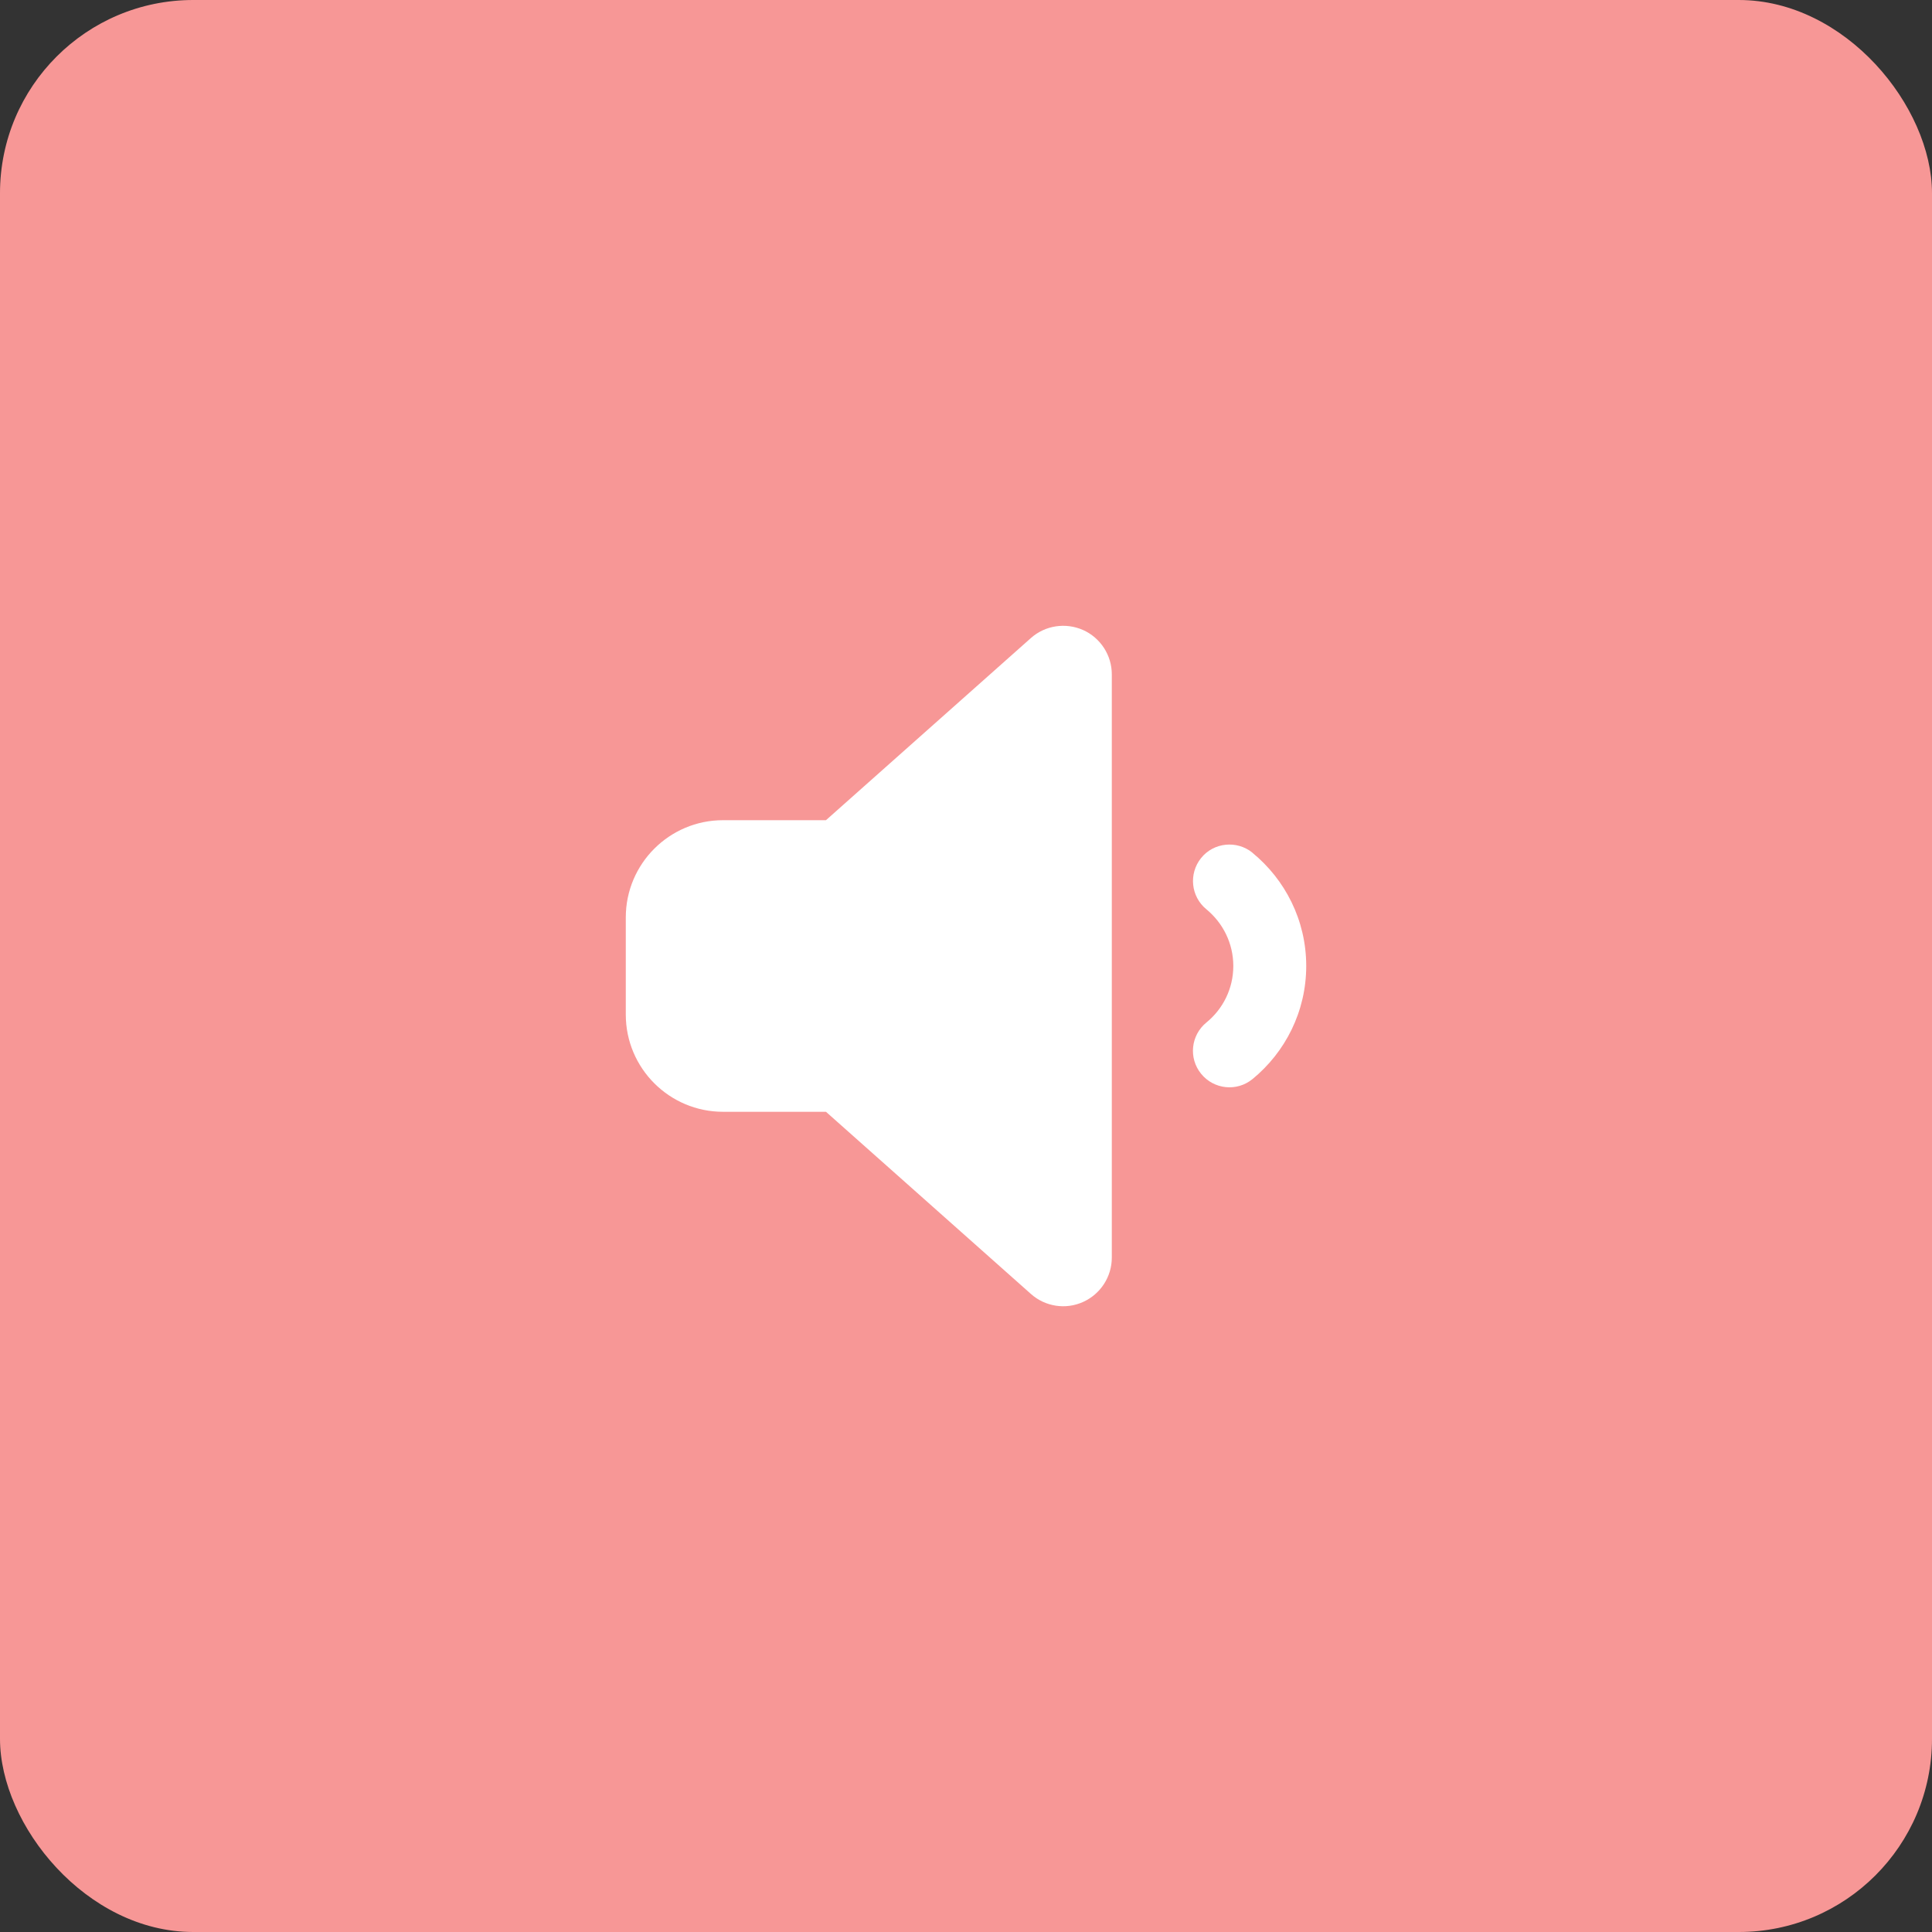
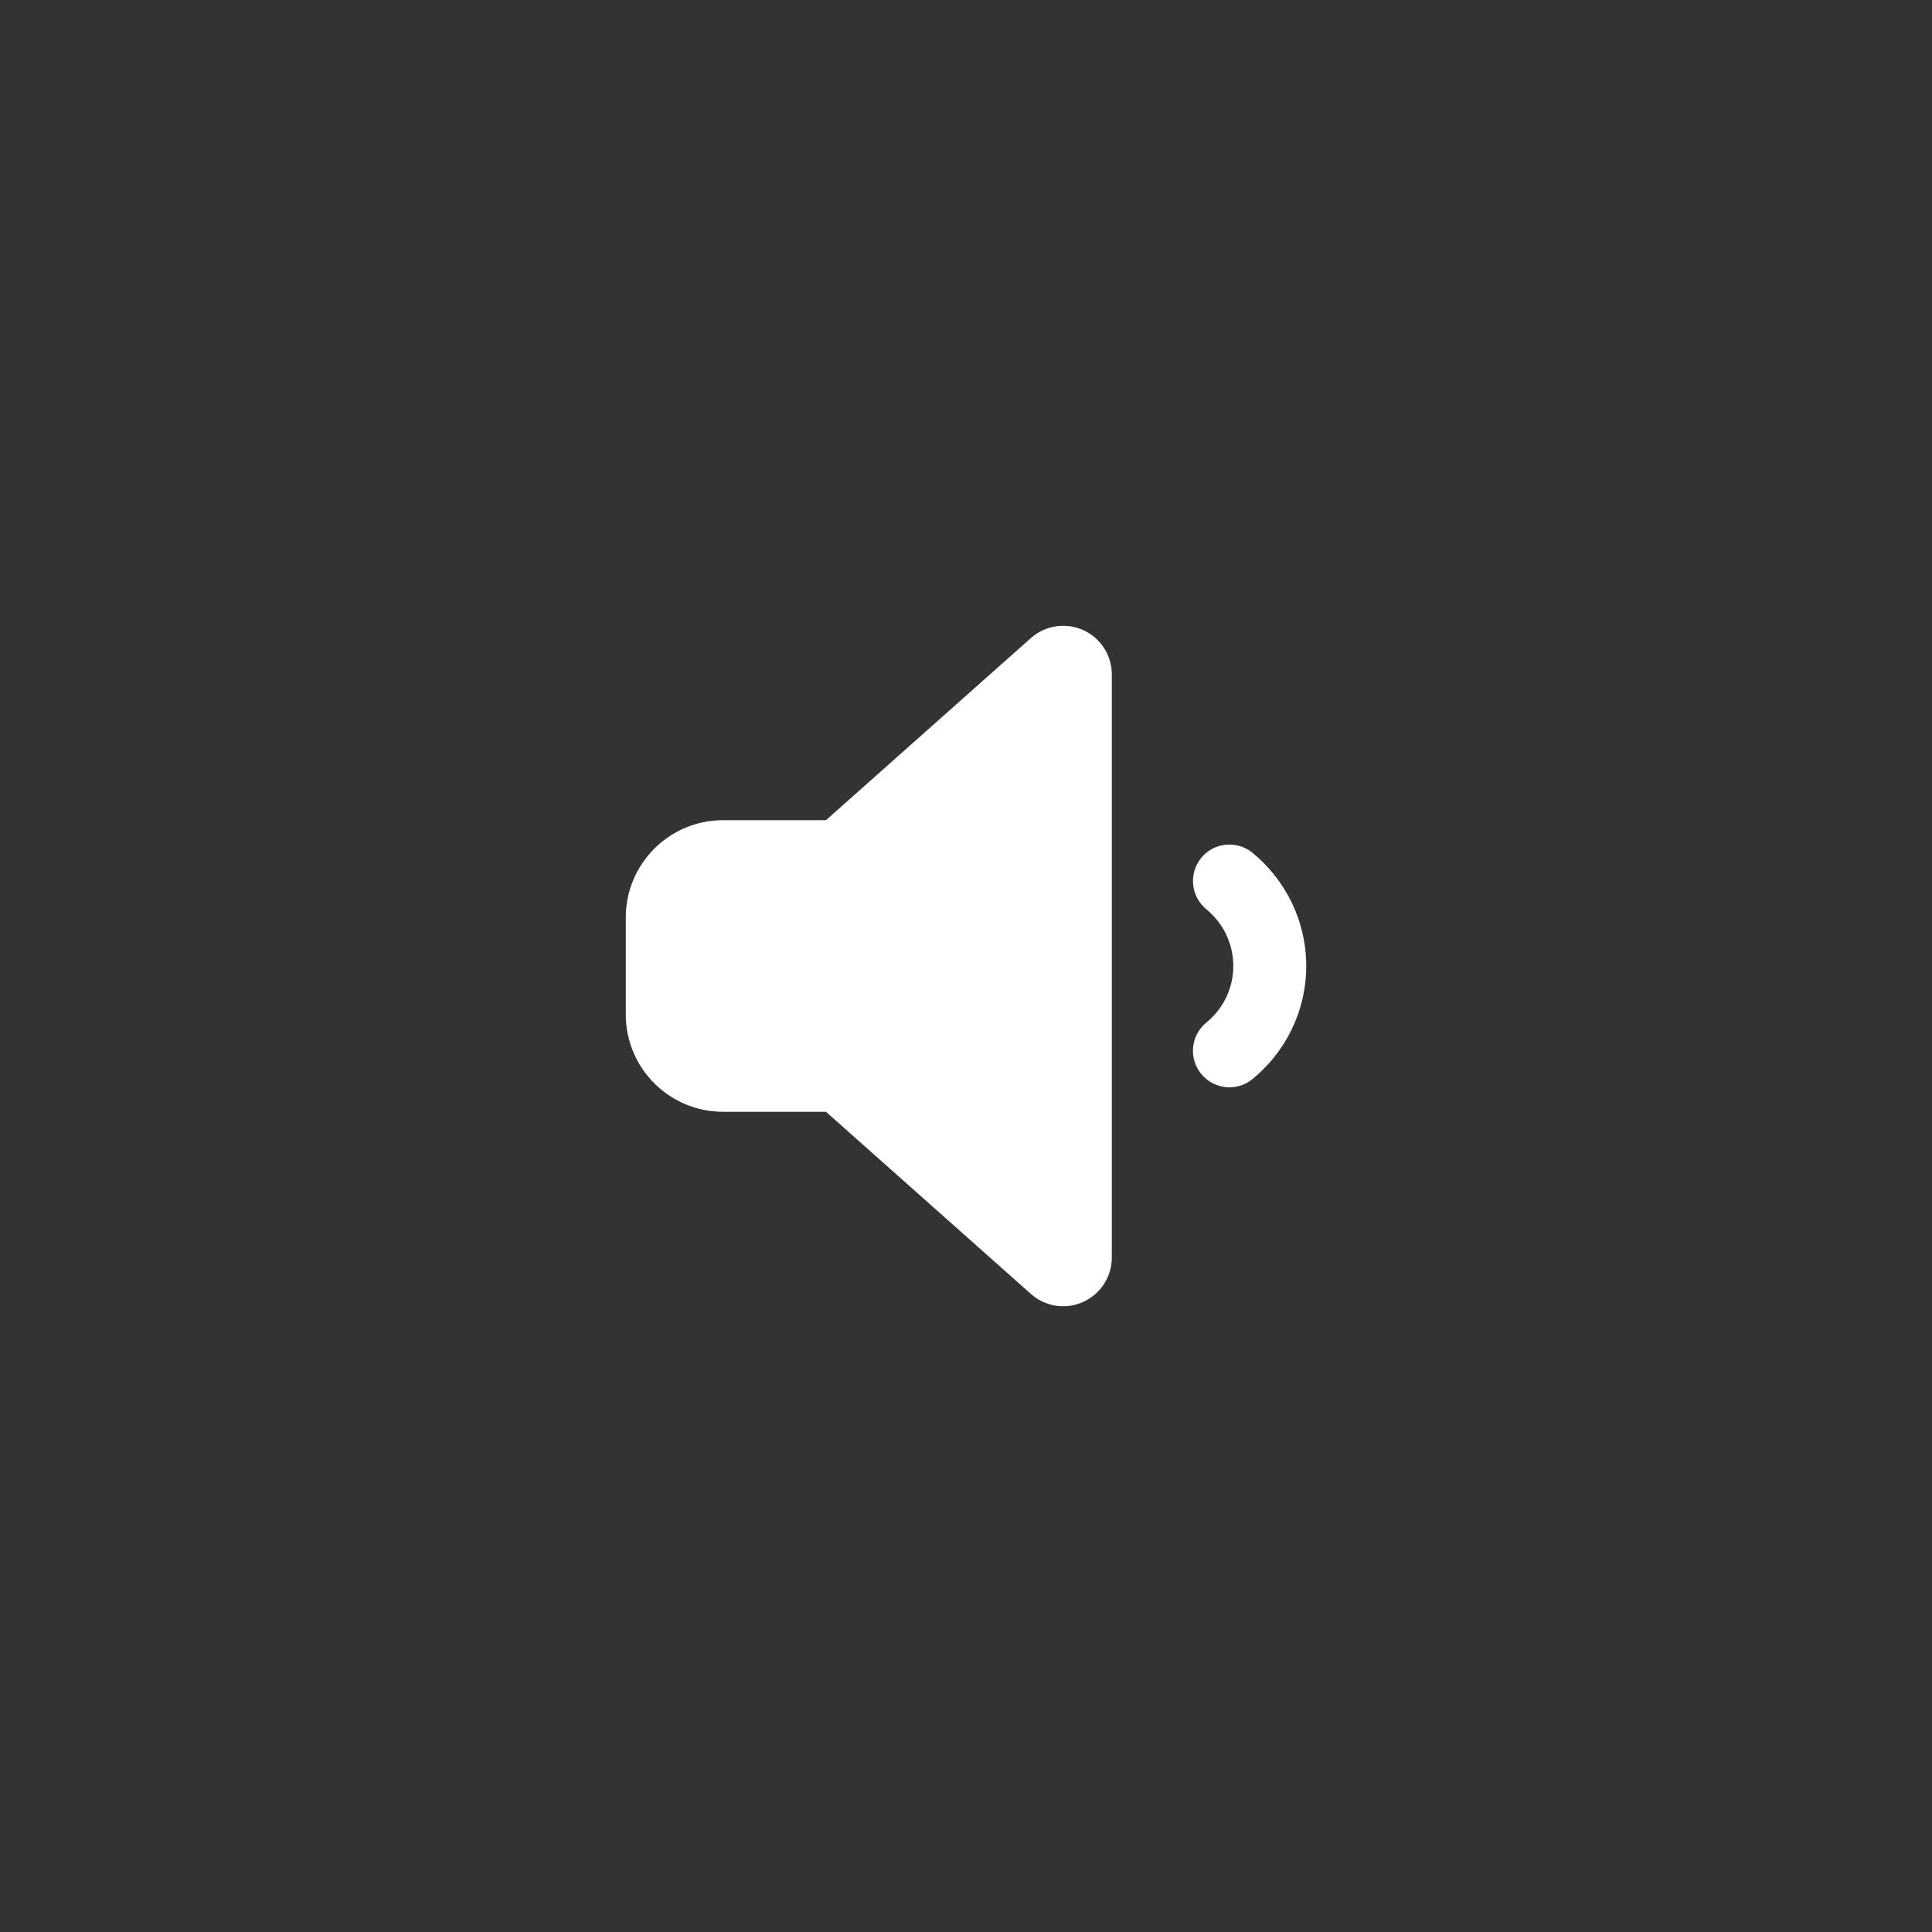
<svg xmlns="http://www.w3.org/2000/svg" id="_レイヤー_1" data-name="レイヤー 1" version="1.1" viewBox="0 0 100 100">
  <rect x="0" y="0" width="100" height="100" fill="#333333" stroke="none" />
  <defs>
    <style>
      .cls-1 {
        fill: #f79796;
      }

      .cls-1, .cls-2 {
        stroke-width: 0px;
      }

      .cls-2 {
        fill: #fff;
      }
    </style>
  </defs>
-   <rect class="cls-1" width="100" height="100" rx="10" ry="10" />
  <path class="cls-2" d="M56.061,32.609c.904.409,1.486,1.305,1.486,2.296v30.188c0,.991-.582,1.887-1.486,2.296-.904.409-1.965.244-2.704-.417l-10.605-9.426h-5.33c-2.775,0-5.031-2.256-5.031-5.031v-5.031c0-2.775,2.256-5.031,5.031-5.031h5.33l10.605-9.426c.739-.66,1.8-.818,2.704-.417ZM64.827,44.141c1.69,1.384,2.783,3.491,2.783,5.857s-1.093,4.473-2.783,5.857c-.81.66-1.997.535-2.657-.275s-.535-1.997.275-2.657c.849-.692,1.391-1.745,1.391-2.924s-.542-2.233-1.391-2.932c-.81-.66-.928-1.847-.275-2.657s1.847-.928,2.657-.275v.008Z" />
</svg>